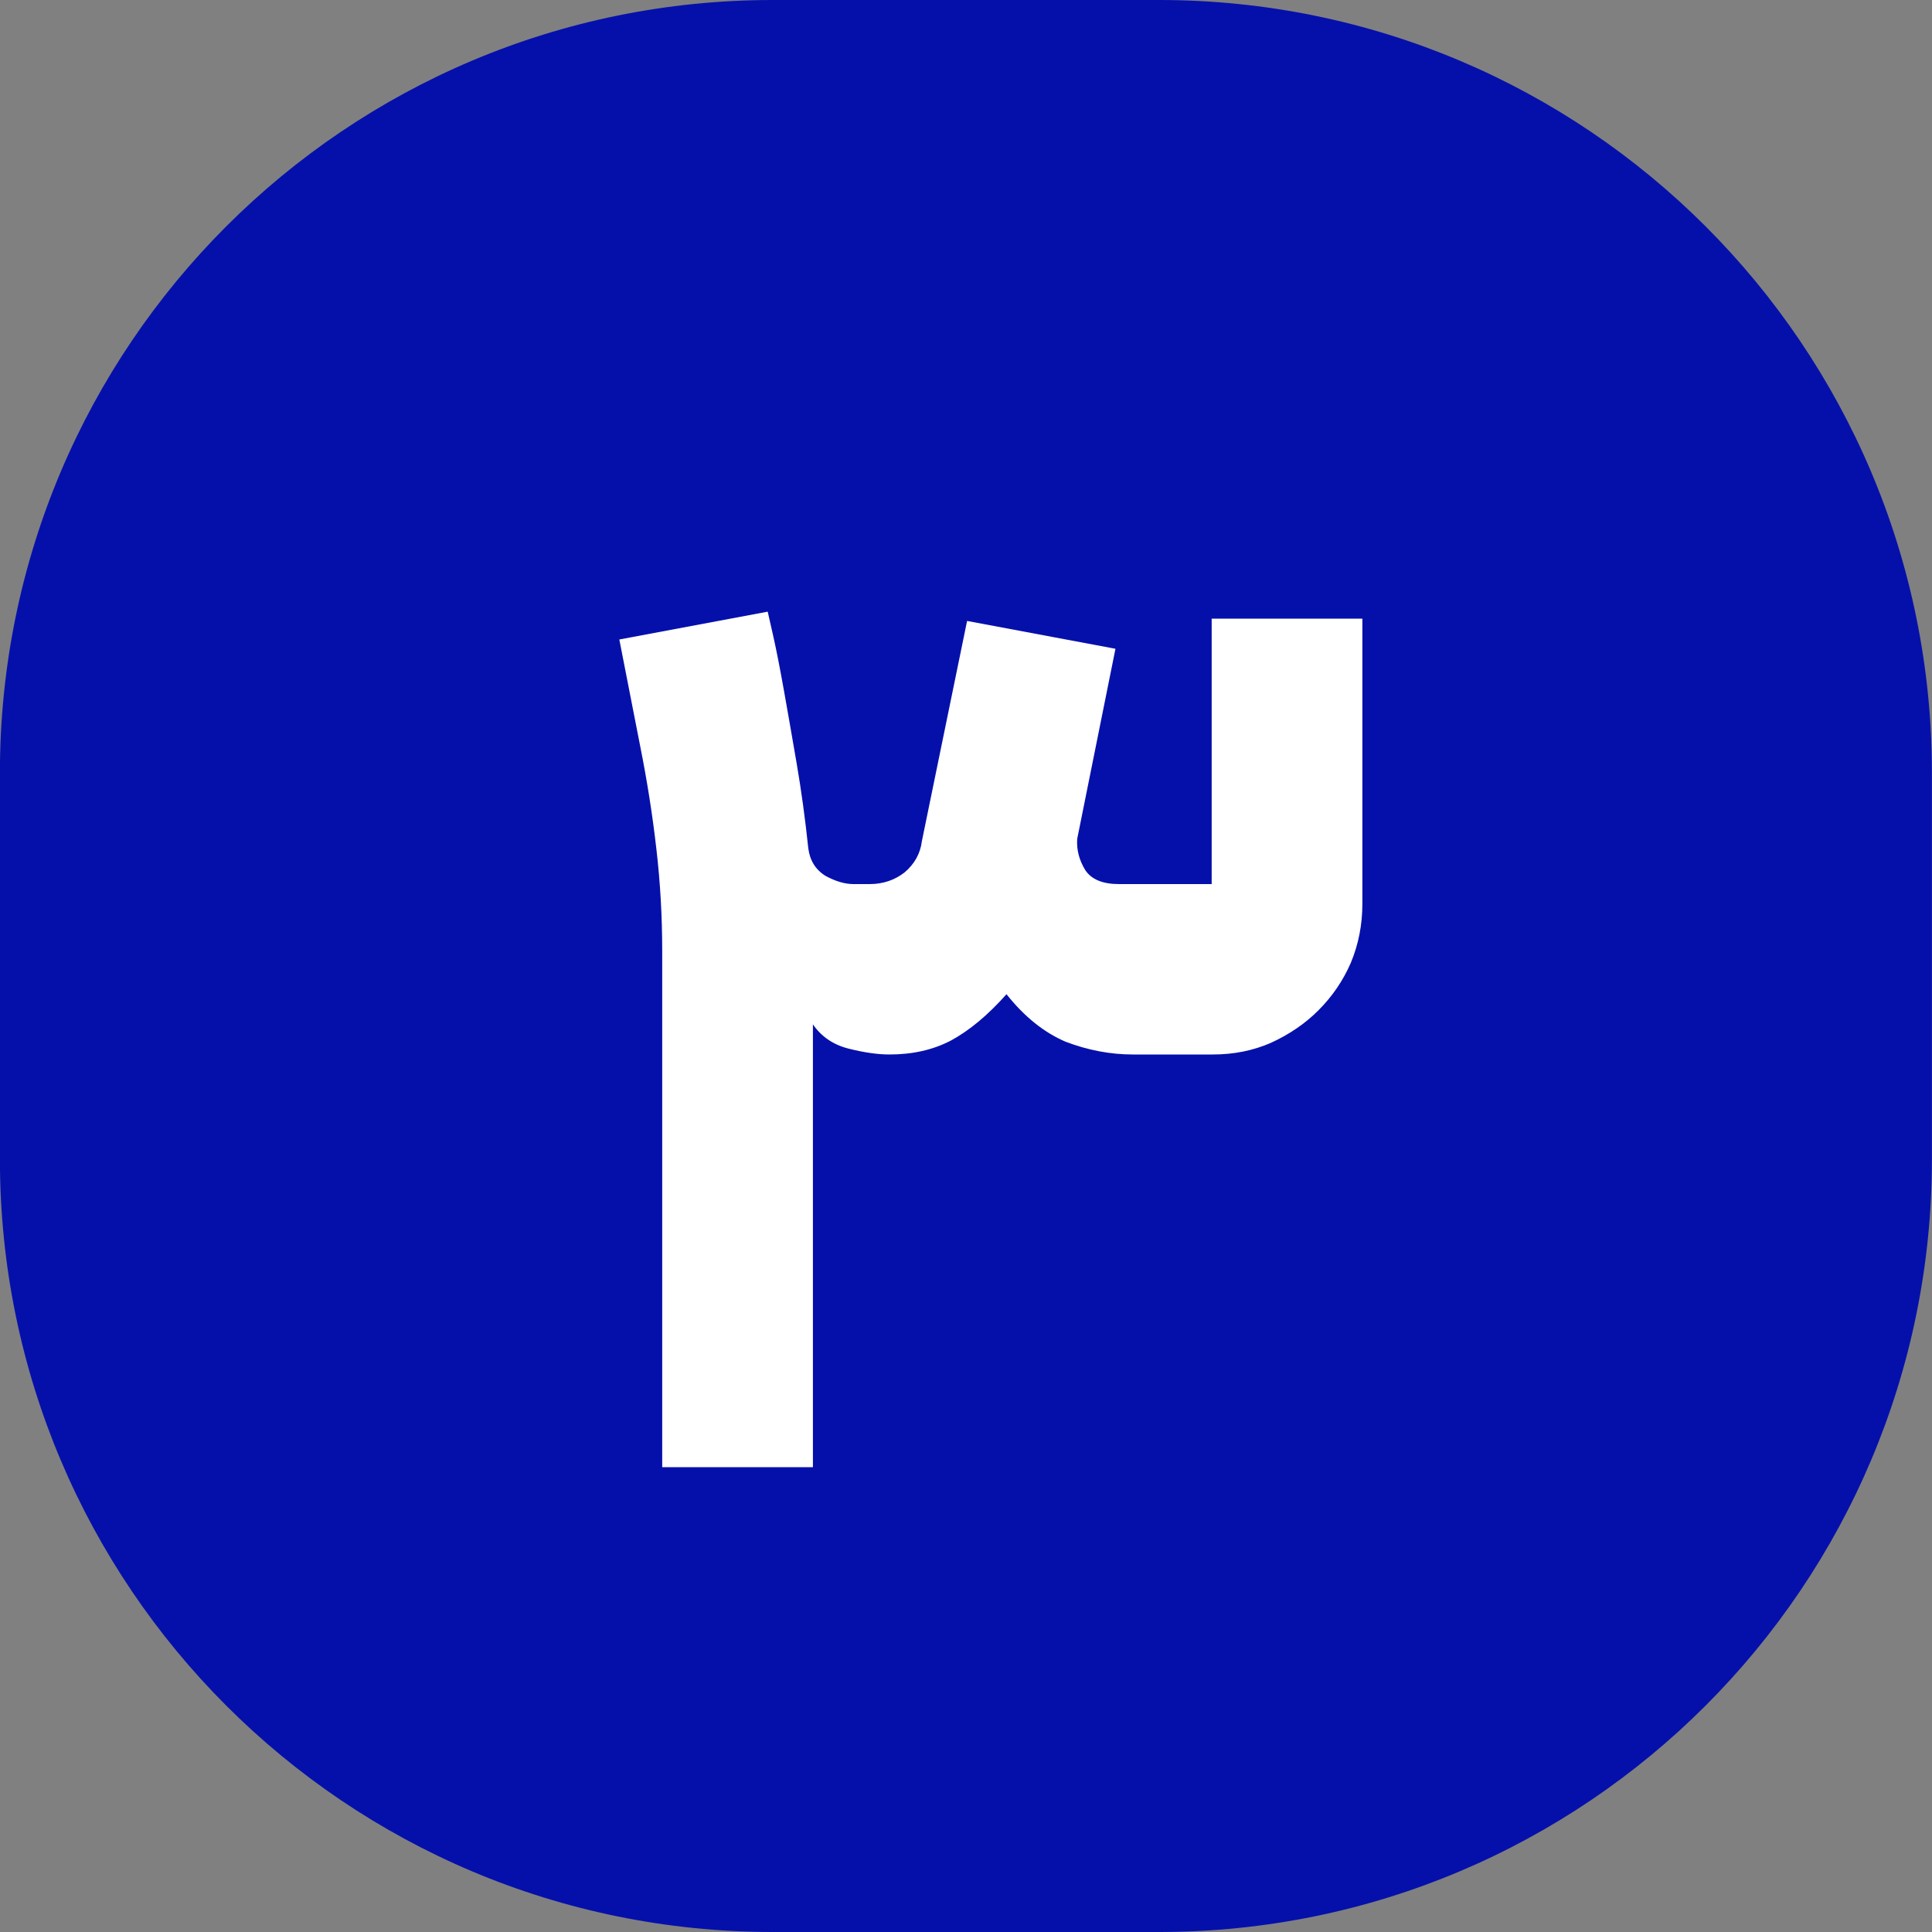
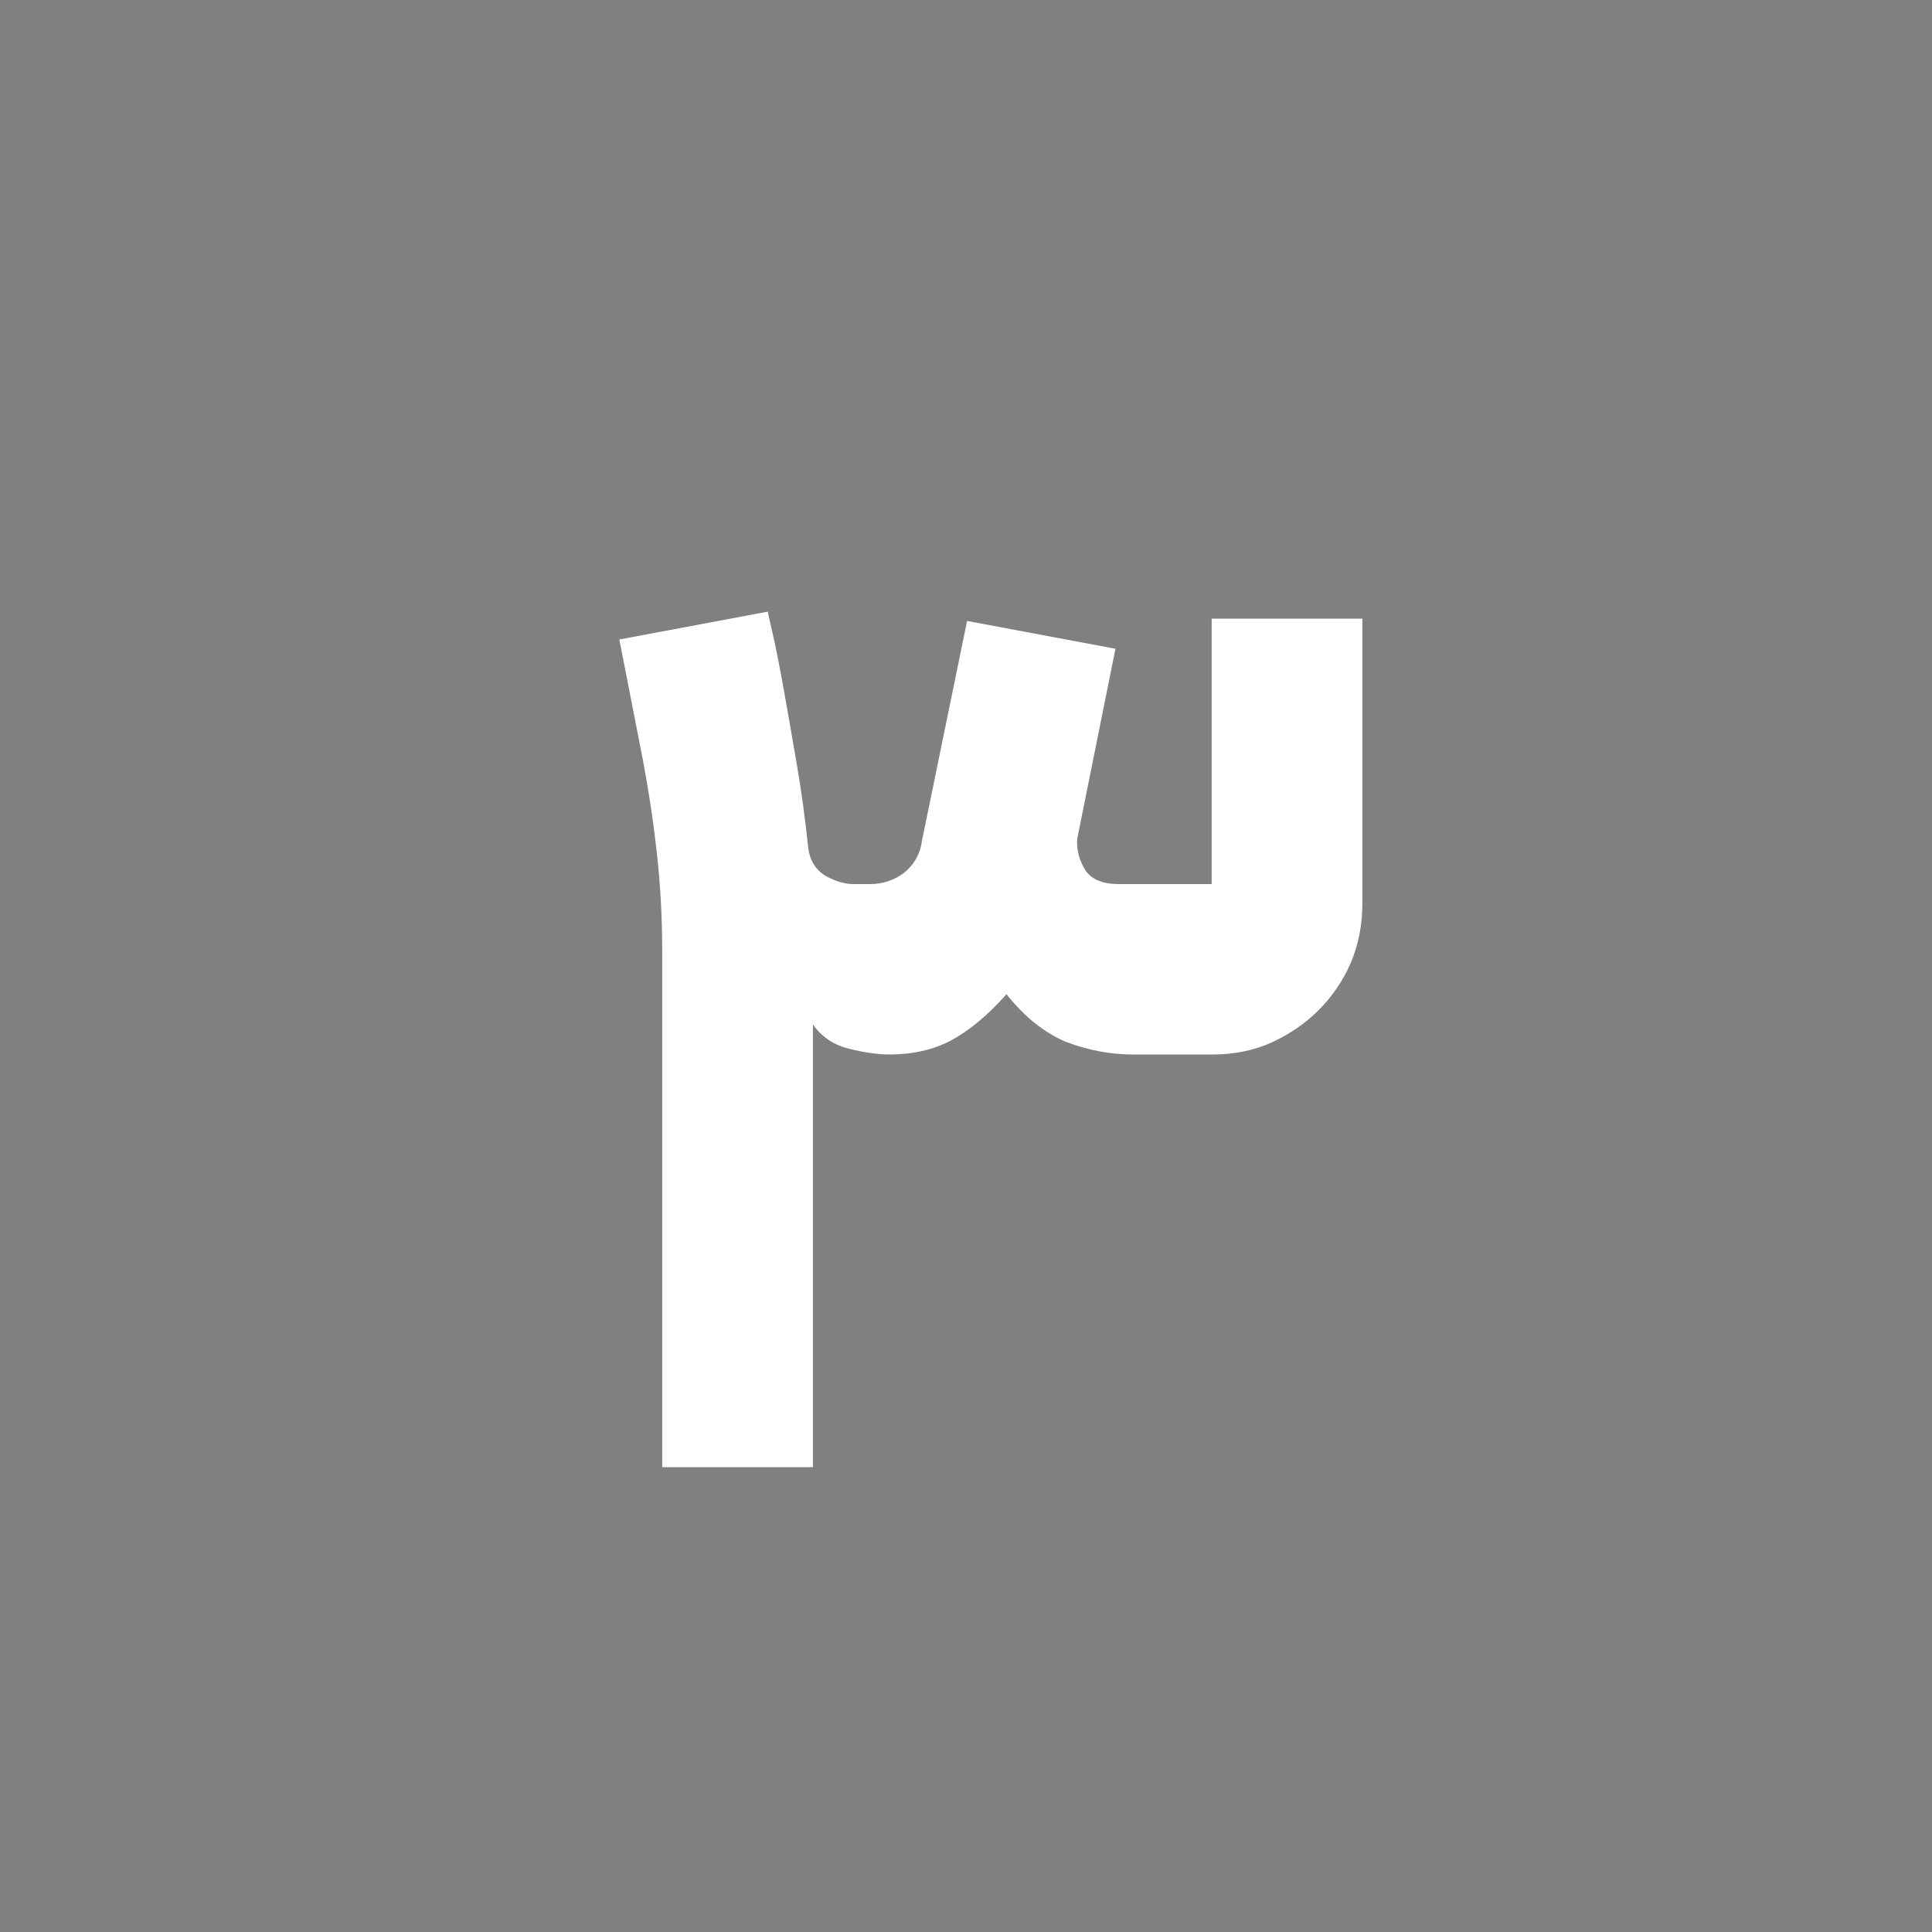
<svg xmlns="http://www.w3.org/2000/svg" width="25" height="25" viewBox="0 0 25 25" fill="none">
  <rect x="0" y="0" width="25" height="25" fill="#808080" stroke="none" />
  <g clip-path="url(#clip0_465_497)">
-     <path d="M14.999 0H9.999C4.476 0 -0.001 4.477 -0.001 10V15C-0.001 20.523 4.476 25 9.999 25H14.999C20.522 25 24.999 20.523 24.999 15V10C24.999 4.477 20.522 0 14.999 0Z" fill="#0510AB" />
    <path d="M17.629 11.695C17.629 11.965 17.579 12.22 17.479 12.46C17.379 12.69 17.239 12.895 17.059 13.075C16.889 13.245 16.684 13.385 16.444 13.495C16.214 13.595 15.964 13.645 15.694 13.645H14.659C14.369 13.645 14.079 13.59 13.789 13.48C13.509 13.36 13.254 13.155 13.024 12.865C12.784 13.135 12.544 13.335 12.304 13.465C12.074 13.585 11.809 13.645 11.509 13.645C11.359 13.645 11.184 13.62 10.984 13.57C10.784 13.52 10.629 13.415 10.519 13.255V18.985H8.569V12.31C8.569 11.86 8.544 11.42 8.494 10.99C8.444 10.55 8.374 10.105 8.284 9.655L8.014 8.275L9.934 7.915C9.944 7.955 9.969 8.065 10.009 8.245C10.049 8.425 10.094 8.655 10.144 8.935C10.194 9.215 10.249 9.53 10.309 9.88C10.369 10.23 10.419 10.595 10.459 10.975C10.479 11.135 10.554 11.255 10.684 11.335C10.814 11.405 10.934 11.44 11.044 11.44H11.254C11.424 11.44 11.574 11.39 11.704 11.29C11.834 11.18 11.909 11.045 11.929 10.885L12.514 8.035L14.434 8.395L13.939 10.855C13.929 10.995 13.964 11.13 14.044 11.26C14.124 11.38 14.269 11.44 14.479 11.44H15.679V8.005H17.629V11.695Z" fill="white" />
  </g>
  <defs>
    <clipPath id="clip0_465_497">
      <rect width="25" height="25" fill="white" transform="translate(-0.001)" />
    </clipPath>
  </defs>
</svg>